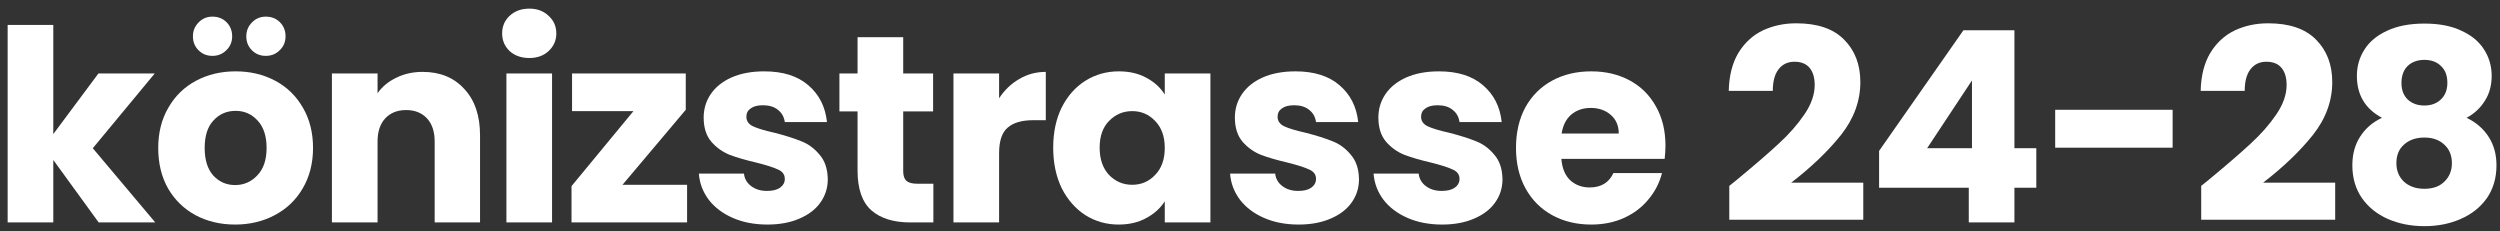
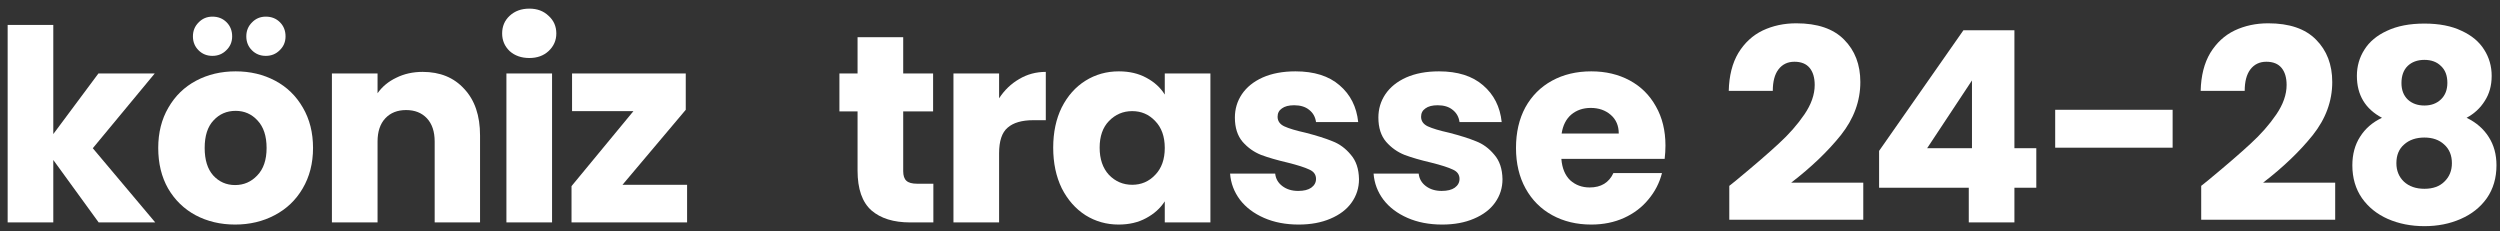
<svg xmlns="http://www.w3.org/2000/svg" width="281" height="26" viewBox="0 0 281 26" fill="none">
  <rect x="0" y="0" width="281" height="26" fill="#333333" stroke="none" />
  <path d="M267.734 13.24C265.854 12.24 264.914 10.67 264.914 8.53C264.914 7.45 265.194 6.47 265.754 5.59C266.314 4.69 267.164 3.98 268.304 3.46C269.444 2.92 270.844 2.65 272.504 2.65C274.164 2.65 275.554 2.92 276.674 3.46C277.814 3.98 278.664 4.69 279.224 5.59C279.784 6.47 280.064 7.45 280.064 8.53C280.064 9.61 279.804 10.55 279.284 11.35C278.784 12.15 278.104 12.78 277.244 13.24C278.324 13.76 279.154 14.48 279.734 15.4C280.314 16.3 280.604 17.36 280.604 18.58C280.604 20 280.244 21.23 279.524 22.27C278.804 23.29 277.824 24.07 276.584 24.61C275.364 25.15 274.004 25.42 272.504 25.42C271.004 25.42 269.634 25.15 268.394 24.61C267.174 24.07 266.204 23.29 265.484 22.27C264.764 21.23 264.404 20 264.404 18.58C264.404 17.34 264.694 16.27 265.274 15.37C265.854 14.45 266.674 13.74 267.734 13.24ZM275.084 9.31C275.084 8.49 274.844 7.86 274.364 7.42C273.904 6.96 273.284 6.73 272.504 6.73C271.724 6.73 271.094 6.96 270.614 7.42C270.154 7.88 269.924 8.52 269.924 9.34C269.924 10.12 270.164 10.74 270.644 11.2C271.124 11.64 271.744 11.86 272.504 11.86C273.264 11.86 273.884 11.63 274.364 11.17C274.844 10.71 275.084 10.09 275.084 9.31ZM272.504 15.46C271.564 15.46 270.804 15.72 270.224 16.24C269.644 16.74 269.354 17.44 269.354 18.34C269.354 19.18 269.634 19.87 270.194 20.41C270.774 20.95 271.544 21.22 272.504 21.22C273.464 21.22 274.214 20.95 274.754 20.41C275.314 19.87 275.594 19.18 275.594 18.34C275.594 17.46 275.304 16.76 274.724 16.24C274.164 15.72 273.424 15.46 272.504 15.46Z" fill="white" />
  <path d="M247.415 20.89C248.095 20.35 248.405 20.1 248.345 20.14C250.305 18.52 251.845 17.19 252.965 16.15C254.105 15.11 255.065 14.02 255.845 12.88C256.625 11.74 257.015 10.63 257.015 9.55C257.015 8.73 256.825 8.09 256.445 7.63C256.065 7.17 255.495 6.94 254.735 6.94C253.975 6.94 253.375 7.23 252.935 7.81C252.515 8.37 252.305 9.17 252.305 10.21H247.355C247.395 8.51 247.755 7.09 248.435 5.95C249.135 4.81 250.045 3.97 251.165 3.43C252.305 2.89 253.565 2.62 254.945 2.62C257.325 2.62 259.115 3.23 260.315 4.45C261.535 5.67 262.145 7.26 262.145 9.22C262.145 11.36 261.415 13.35 259.955 15.19C258.495 17.01 256.635 18.79 254.375 20.53H262.475V24.7H247.415V20.89Z" fill="white" />
  <path d="M244.203 12.34V16.6H231.003V12.34H244.203Z" fill="white" />
  <path d="M211.21 21.1V16.96L220.69 3.4H226.42V16.66H228.88V21.1H226.42V25H221.29V21.1H211.21ZM221.65 9.04L216.61 16.66H221.65V9.04Z" fill="white" />
  <path d="M194.372 20.89C195.052 20.35 195.362 20.1 195.302 20.14C197.262 18.52 198.802 17.19 199.922 16.15C201.062 15.11 202.022 14.02 202.802 12.88C203.582 11.74 203.972 10.63 203.972 9.55C203.972 8.73 203.782 8.09 203.402 7.63C203.022 7.17 202.452 6.94 201.692 6.94C200.932 6.94 200.332 7.23 199.892 7.81C199.472 8.37 199.262 9.17 199.262 10.21H194.312C194.352 8.51 194.712 7.09 195.392 5.95C196.092 4.81 197.002 3.97 198.122 3.43C199.262 2.89 200.522 2.62 201.902 2.62C204.282 2.62 206.072 3.23 207.272 4.45C208.492 5.67 209.102 7.26 209.102 9.22C209.102 11.36 208.372 13.35 206.912 15.19C205.452 17.01 203.592 18.79 201.332 20.53H209.432V24.7H194.372V20.89Z" fill="white" />
  <path d="M187.198 16.36C187.198 16.84 187.168 17.34 187.108 17.86H175.498C175.578 18.9 175.908 19.7 176.488 20.26C177.088 20.8 177.818 21.07 178.678 21.07C179.958 21.07 180.848 20.53 181.348 19.45H186.808C186.528 20.55 186.018 21.54 185.278 22.42C184.558 23.3 183.648 23.99 182.548 24.49C181.448 24.99 180.218 25.24 178.858 25.24C177.218 25.24 175.758 24.89 174.478 24.19C173.198 23.49 172.198 22.49 171.478 21.19C170.758 19.89 170.398 18.37 170.398 16.63C170.398 14.89 170.748 13.37 171.448 12.07C172.168 10.77 173.168 9.77 174.448 9.07C175.728 8.37 177.198 8.02 178.858 8.02C180.478 8.02 181.918 8.36 183.178 9.04C184.438 9.72 185.418 10.69 186.118 11.95C186.838 13.21 187.198 14.68 187.198 16.36ZM181.948 15.01C181.948 14.13 181.648 13.43 181.048 12.91C180.448 12.39 179.698 12.13 178.798 12.13C177.938 12.13 177.208 12.38 176.608 12.88C176.028 13.38 175.668 14.09 175.528 15.01H181.948Z" fill="white" />
  <path d="M162.1 25.24C160.64 25.24 159.34 24.99 158.2 24.49C157.06 23.99 156.16 23.31 155.5 22.45C154.84 21.57 154.47 20.59 154.39 19.51H159.46C159.52 20.09 159.79 20.56 160.27 20.92C160.75 21.28 161.34 21.46 162.04 21.46C162.68 21.46 163.17 21.34 163.51 21.1C163.87 20.84 164.05 20.51 164.05 20.11C164.05 19.63 163.8 19.28 163.3 19.06C162.8 18.82 161.99 18.56 160.87 18.28C159.67 18 158.67 17.71 157.87 17.41C157.07 17.09 156.38 16.6 155.8 15.94C155.22 15.26 154.93 14.35 154.93 13.21C154.93 12.25 155.19 11.38 155.71 10.6C156.25 9.8 157.03 9.17 158.05 8.71C159.09 8.25 160.32 8.02 161.74 8.02C163.84 8.02 165.49 8.54 166.69 9.58C167.91 10.62 168.61 12 168.79 13.72H164.05C163.97 13.14 163.71 12.68 163.27 12.34C162.85 12 162.29 11.83 161.59 11.83C160.99 11.83 160.53 11.95 160.21 12.19C159.89 12.41 159.73 12.72 159.73 13.12C159.73 13.6 159.98 13.96 160.48 14.2C161 14.44 161.8 14.68 162.88 14.92C164.12 15.24 165.13 15.56 165.91 15.88C166.69 16.18 167.37 16.68 167.95 17.38C168.55 18.06 168.86 18.98 168.88 20.14C168.88 21.12 168.6 22 168.04 22.78C167.5 23.54 166.71 24.14 165.67 24.58C164.65 25.02 163.46 25.24 162.1 25.24Z" fill="white" />
  <path d="M145.971 25.24C144.511 25.24 143.211 24.99 142.071 24.49C140.931 23.99 140.031 23.31 139.371 22.45C138.711 21.57 138.341 20.59 138.261 19.51H143.331C143.391 20.09 143.661 20.56 144.141 20.92C144.621 21.28 145.211 21.46 145.911 21.46C146.551 21.46 147.041 21.34 147.381 21.1C147.741 20.84 147.921 20.51 147.921 20.11C147.921 19.63 147.671 19.28 147.171 19.06C146.671 18.82 145.861 18.56 144.741 18.28C143.541 18 142.541 17.71 141.741 17.41C140.941 17.09 140.251 16.6 139.671 15.94C139.091 15.26 138.801 14.35 138.801 13.21C138.801 12.25 139.061 11.38 139.581 10.6C140.121 9.8 140.901 9.17 141.921 8.71C142.961 8.25 144.191 8.02 145.611 8.02C147.711 8.02 149.361 8.54 150.561 9.58C151.781 10.62 152.481 12 152.661 13.72H147.921C147.841 13.14 147.581 12.68 147.141 12.34C146.721 12 146.161 11.83 145.461 11.83C144.861 11.83 144.401 11.95 144.081 12.19C143.761 12.41 143.601 12.72 143.601 13.12C143.601 13.6 143.851 13.96 144.351 14.2C144.871 14.44 145.671 14.68 146.751 14.92C147.991 15.24 149.001 15.56 149.781 15.88C150.561 16.18 151.241 16.68 151.821 17.38C152.421 18.06 152.731 18.98 152.751 20.14C152.751 21.12 152.471 22 151.911 22.78C151.371 23.54 150.581 24.14 149.541 24.58C148.521 25.02 147.331 25.24 145.971 25.24Z" fill="white" />
  <path d="M118.38 16.6C118.38 14.88 118.7 13.37 119.34 12.07C120 10.77 120.89 9.77 122.01 9.07C123.13 8.37 124.38 8.02 125.76 8.02C126.94 8.02 127.97 8.26 128.85 8.74C129.75 9.22 130.44 9.85 130.92 10.63V8.26H136.05V25H130.92V22.63C130.42 23.41 129.72 24.04 128.82 24.52C127.94 25 126.91 25.24 125.73 25.24C124.37 25.24 123.13 24.89 122.01 24.19C120.89 23.47 120 22.46 119.34 21.16C118.7 19.84 118.38 18.32 118.38 16.6ZM130.92 16.63C130.92 15.35 130.56 14.34 129.84 13.6C129.14 12.86 128.28 12.49 127.26 12.49C126.24 12.49 125.37 12.86 124.65 13.6C123.95 14.32 123.6 15.32 123.6 16.6C123.6 17.88 123.95 18.9 124.65 19.66C125.37 20.4 126.24 20.77 127.26 20.77C128.28 20.77 129.14 20.4 129.84 19.66C130.56 18.92 130.92 17.91 130.92 16.63Z" fill="white" />
  <path d="M112.298 11.05C112.898 10.13 113.648 9.41 114.548 8.89C115.448 8.35 116.448 8.08 117.548 8.08V13.51H116.138C114.858 13.51 113.898 13.79 113.258 14.35C112.618 14.89 112.298 15.85 112.298 17.23V25H107.168V8.26H112.298V11.05Z" fill="white" />
  <path d="M104.91 20.65V25H102.3C100.44 25 98.99 24.55 97.95 23.65C96.91 22.73 96.39 21.24 96.39 19.18V12.52H94.35V8.26H96.39V4.18H101.52V8.26H104.88V12.52H101.52V19.24C101.52 19.74 101.64 20.1 101.88 20.32C102.12 20.54 102.52 20.65 103.08 20.65H104.91Z" fill="white" />
-   <path d="M86.262 25.24C84.802 25.24 83.502 24.99 82.362 24.49C81.222 23.99 80.322 23.31 79.662 22.45C79.002 21.57 78.632 20.59 78.552 19.51H83.622C83.682 20.09 83.952 20.56 84.432 20.92C84.912 21.28 85.502 21.46 86.202 21.46C86.842 21.46 87.332 21.34 87.672 21.1C88.032 20.84 88.212 20.51 88.212 20.11C88.212 19.63 87.962 19.28 87.462 19.06C86.962 18.82 86.152 18.56 85.032 18.28C83.832 18 82.832 17.71 82.032 17.41C81.232 17.09 80.542 16.6 79.962 15.94C79.382 15.26 79.092 14.35 79.092 13.21C79.092 12.25 79.352 11.38 79.872 10.6C80.412 9.8 81.192 9.17 82.212 8.71C83.252 8.25 84.482 8.02 85.902 8.02C88.002 8.02 89.652 8.54 90.852 9.58C92.072 10.62 92.772 12 92.952 13.72H88.212C88.132 13.14 87.872 12.68 87.432 12.34C87.012 12 86.452 11.83 85.752 11.83C85.152 11.83 84.692 11.95 84.372 12.19C84.052 12.41 83.892 12.72 83.892 13.12C83.892 13.6 84.142 13.96 84.642 14.2C85.162 14.44 85.962 14.68 87.042 14.92C88.282 15.24 89.292 15.56 90.072 15.88C90.852 16.18 91.532 16.68 92.112 17.38C92.712 18.06 93.022 18.98 93.042 20.14C93.042 21.12 92.762 22 92.202 22.78C91.662 23.54 90.872 24.14 89.832 24.58C88.812 25.02 87.622 25.24 86.262 25.24Z" fill="white" />
  <path d="M69.969 20.77H77.229V25H64.239V20.92L71.199 12.49H64.299V8.26H77.079V12.34L69.969 20.77Z" fill="white" />
  <path d="M59.501 6.52C58.601 6.52 57.861 6.26 57.281 5.74C56.721 5.2 56.441 4.54 56.441 3.76C56.441 2.96 56.721 2.3 57.281 1.78C57.861 1.24 58.601 0.97 59.501 0.97C60.381 0.97 61.101 1.24 61.661 1.78C62.241 2.3 62.531 2.96 62.531 3.76C62.531 4.54 62.241 5.2 61.661 5.74C61.101 6.26 60.381 6.52 59.501 6.52ZM62.051 8.26V25H56.921V8.26H62.051Z" fill="white" />
  <path d="M47.507 8.08C49.467 8.08 51.027 8.72 52.187 10C53.367 11.26 53.957 13 53.957 15.22V25H48.857V15.91C48.857 14.79 48.567 13.92 47.987 13.3C47.407 12.68 46.627 12.37 45.647 12.37C44.667 12.37 43.887 12.68 43.307 13.3C42.727 13.92 42.437 14.79 42.437 15.91V25H37.307V8.26H42.437V10.48C42.957 9.74 43.657 9.16 44.537 8.74C45.417 8.3 46.407 8.08 47.507 8.08Z" fill="white" />
  <path d="M26.425 25.24C24.785 25.24 23.305 24.89 21.985 24.19C20.685 23.49 19.655 22.49 18.895 21.19C18.155 19.89 17.785 18.37 17.785 16.63C17.785 14.91 18.165 13.4 18.925 12.1C19.685 10.78 20.725 9.77 22.045 9.07C23.365 8.37 24.845 8.02 26.485 8.02C28.125 8.02 29.605 8.37 30.925 9.07C32.245 9.77 33.285 10.78 34.045 12.1C34.805 13.4 35.185 14.91 35.185 16.63C35.185 18.35 34.795 19.87 34.015 21.19C33.255 22.49 32.205 23.49 30.865 24.19C29.545 24.89 28.065 25.24 26.425 25.24ZM26.425 20.8C27.405 20.8 28.235 20.44 28.915 19.72C29.615 19 29.965 17.97 29.965 16.63C29.965 15.29 29.625 14.26 28.945 13.54C28.285 12.82 27.465 12.46 26.485 12.46C25.485 12.46 24.655 12.82 23.995 13.54C23.335 14.24 23.005 15.27 23.005 16.63C23.005 17.97 23.325 19 23.965 19.72C24.625 20.44 25.445 20.8 26.425 20.8ZM23.875 6.28C23.255 6.28 22.735 6.07 22.315 5.65C21.895 5.23 21.685 4.71 21.685 4.09C21.685 3.47 21.895 2.95 22.315 2.53C22.735 2.09 23.255 1.87 23.875 1.87C24.515 1.87 25.045 2.08 25.465 2.5C25.885 2.92 26.095 3.45 26.095 4.09C26.095 4.71 25.875 5.23 25.435 5.65C25.015 6.07 24.495 6.28 23.875 6.28ZM29.875 6.28C29.255 6.28 28.735 6.07 28.315 5.65C27.895 5.23 27.685 4.71 27.685 4.09C27.685 3.47 27.895 2.95 28.315 2.53C28.735 2.09 29.255 1.87 29.875 1.87C30.515 1.87 31.045 2.08 31.465 2.5C31.885 2.92 32.095 3.45 32.095 4.09C32.095 4.71 31.875 5.23 31.435 5.65C31.015 6.07 30.495 6.28 29.875 6.28Z" fill="white" />
  <path d="M11.09 25L5.99 17.98V25H0.86V2.8H5.99V15.07L11.06 8.26H17.39L10.43 16.66L17.45 25H11.09Z" fill="white" />
</svg>